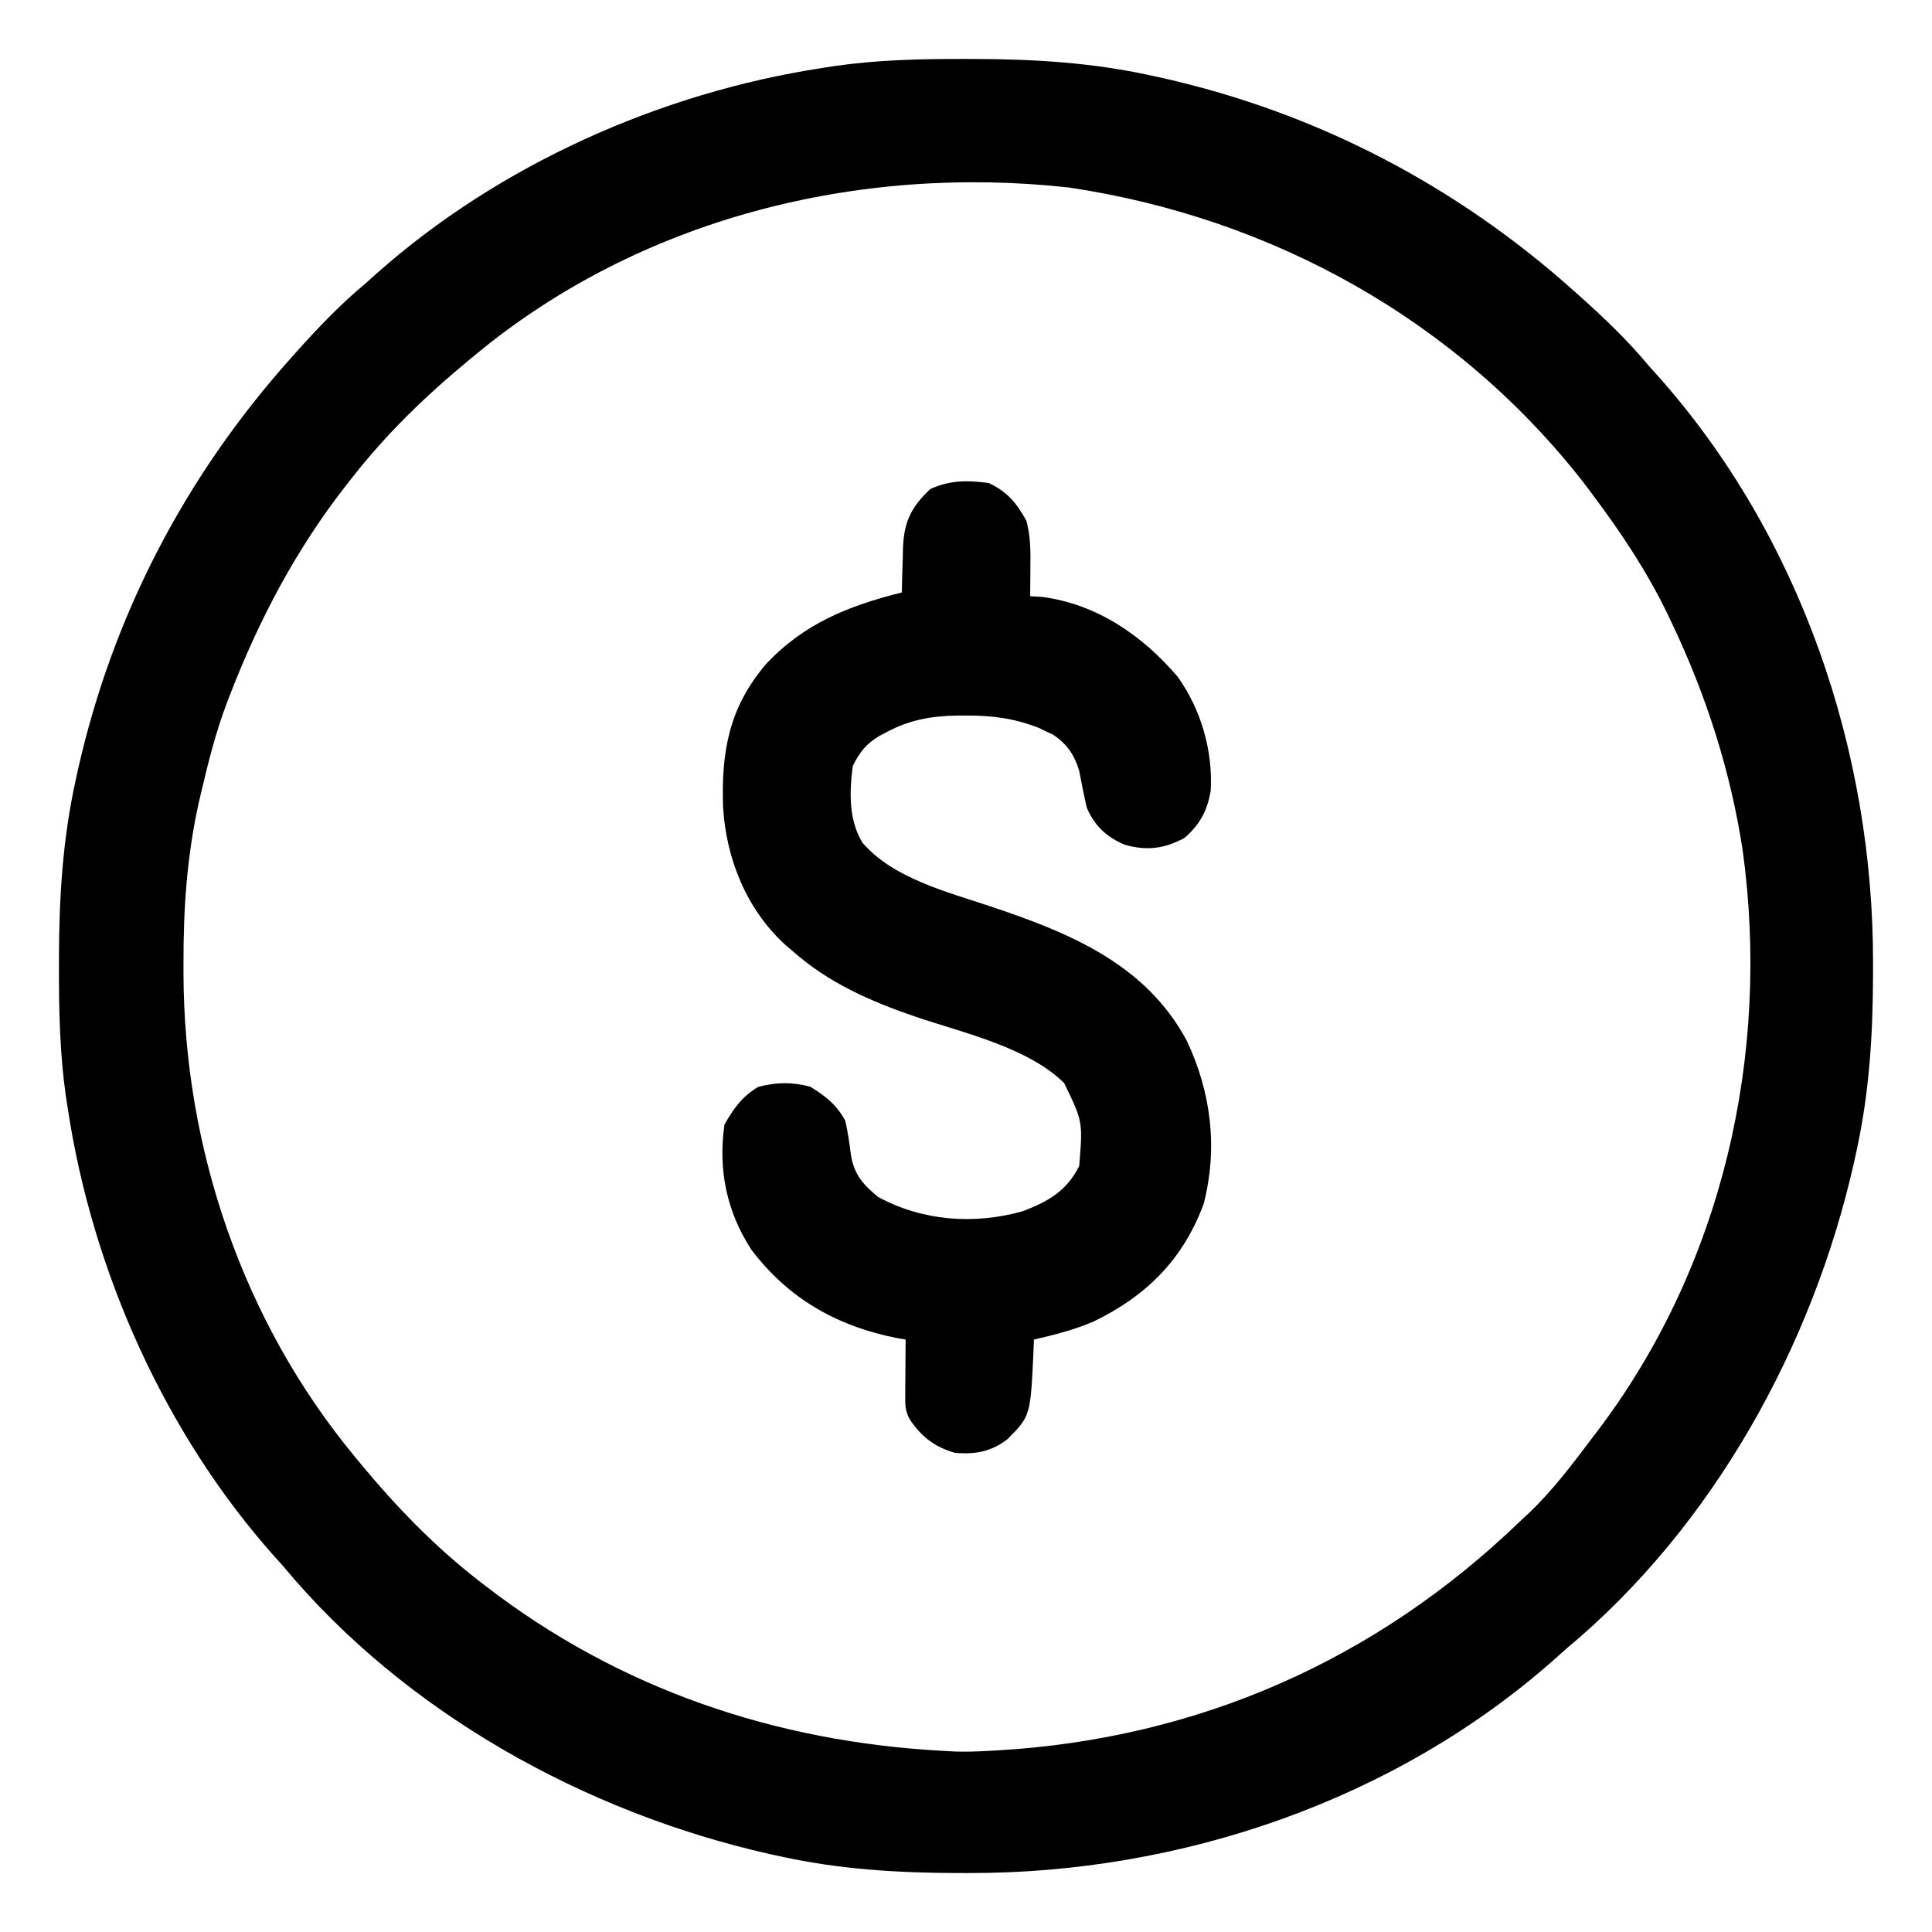
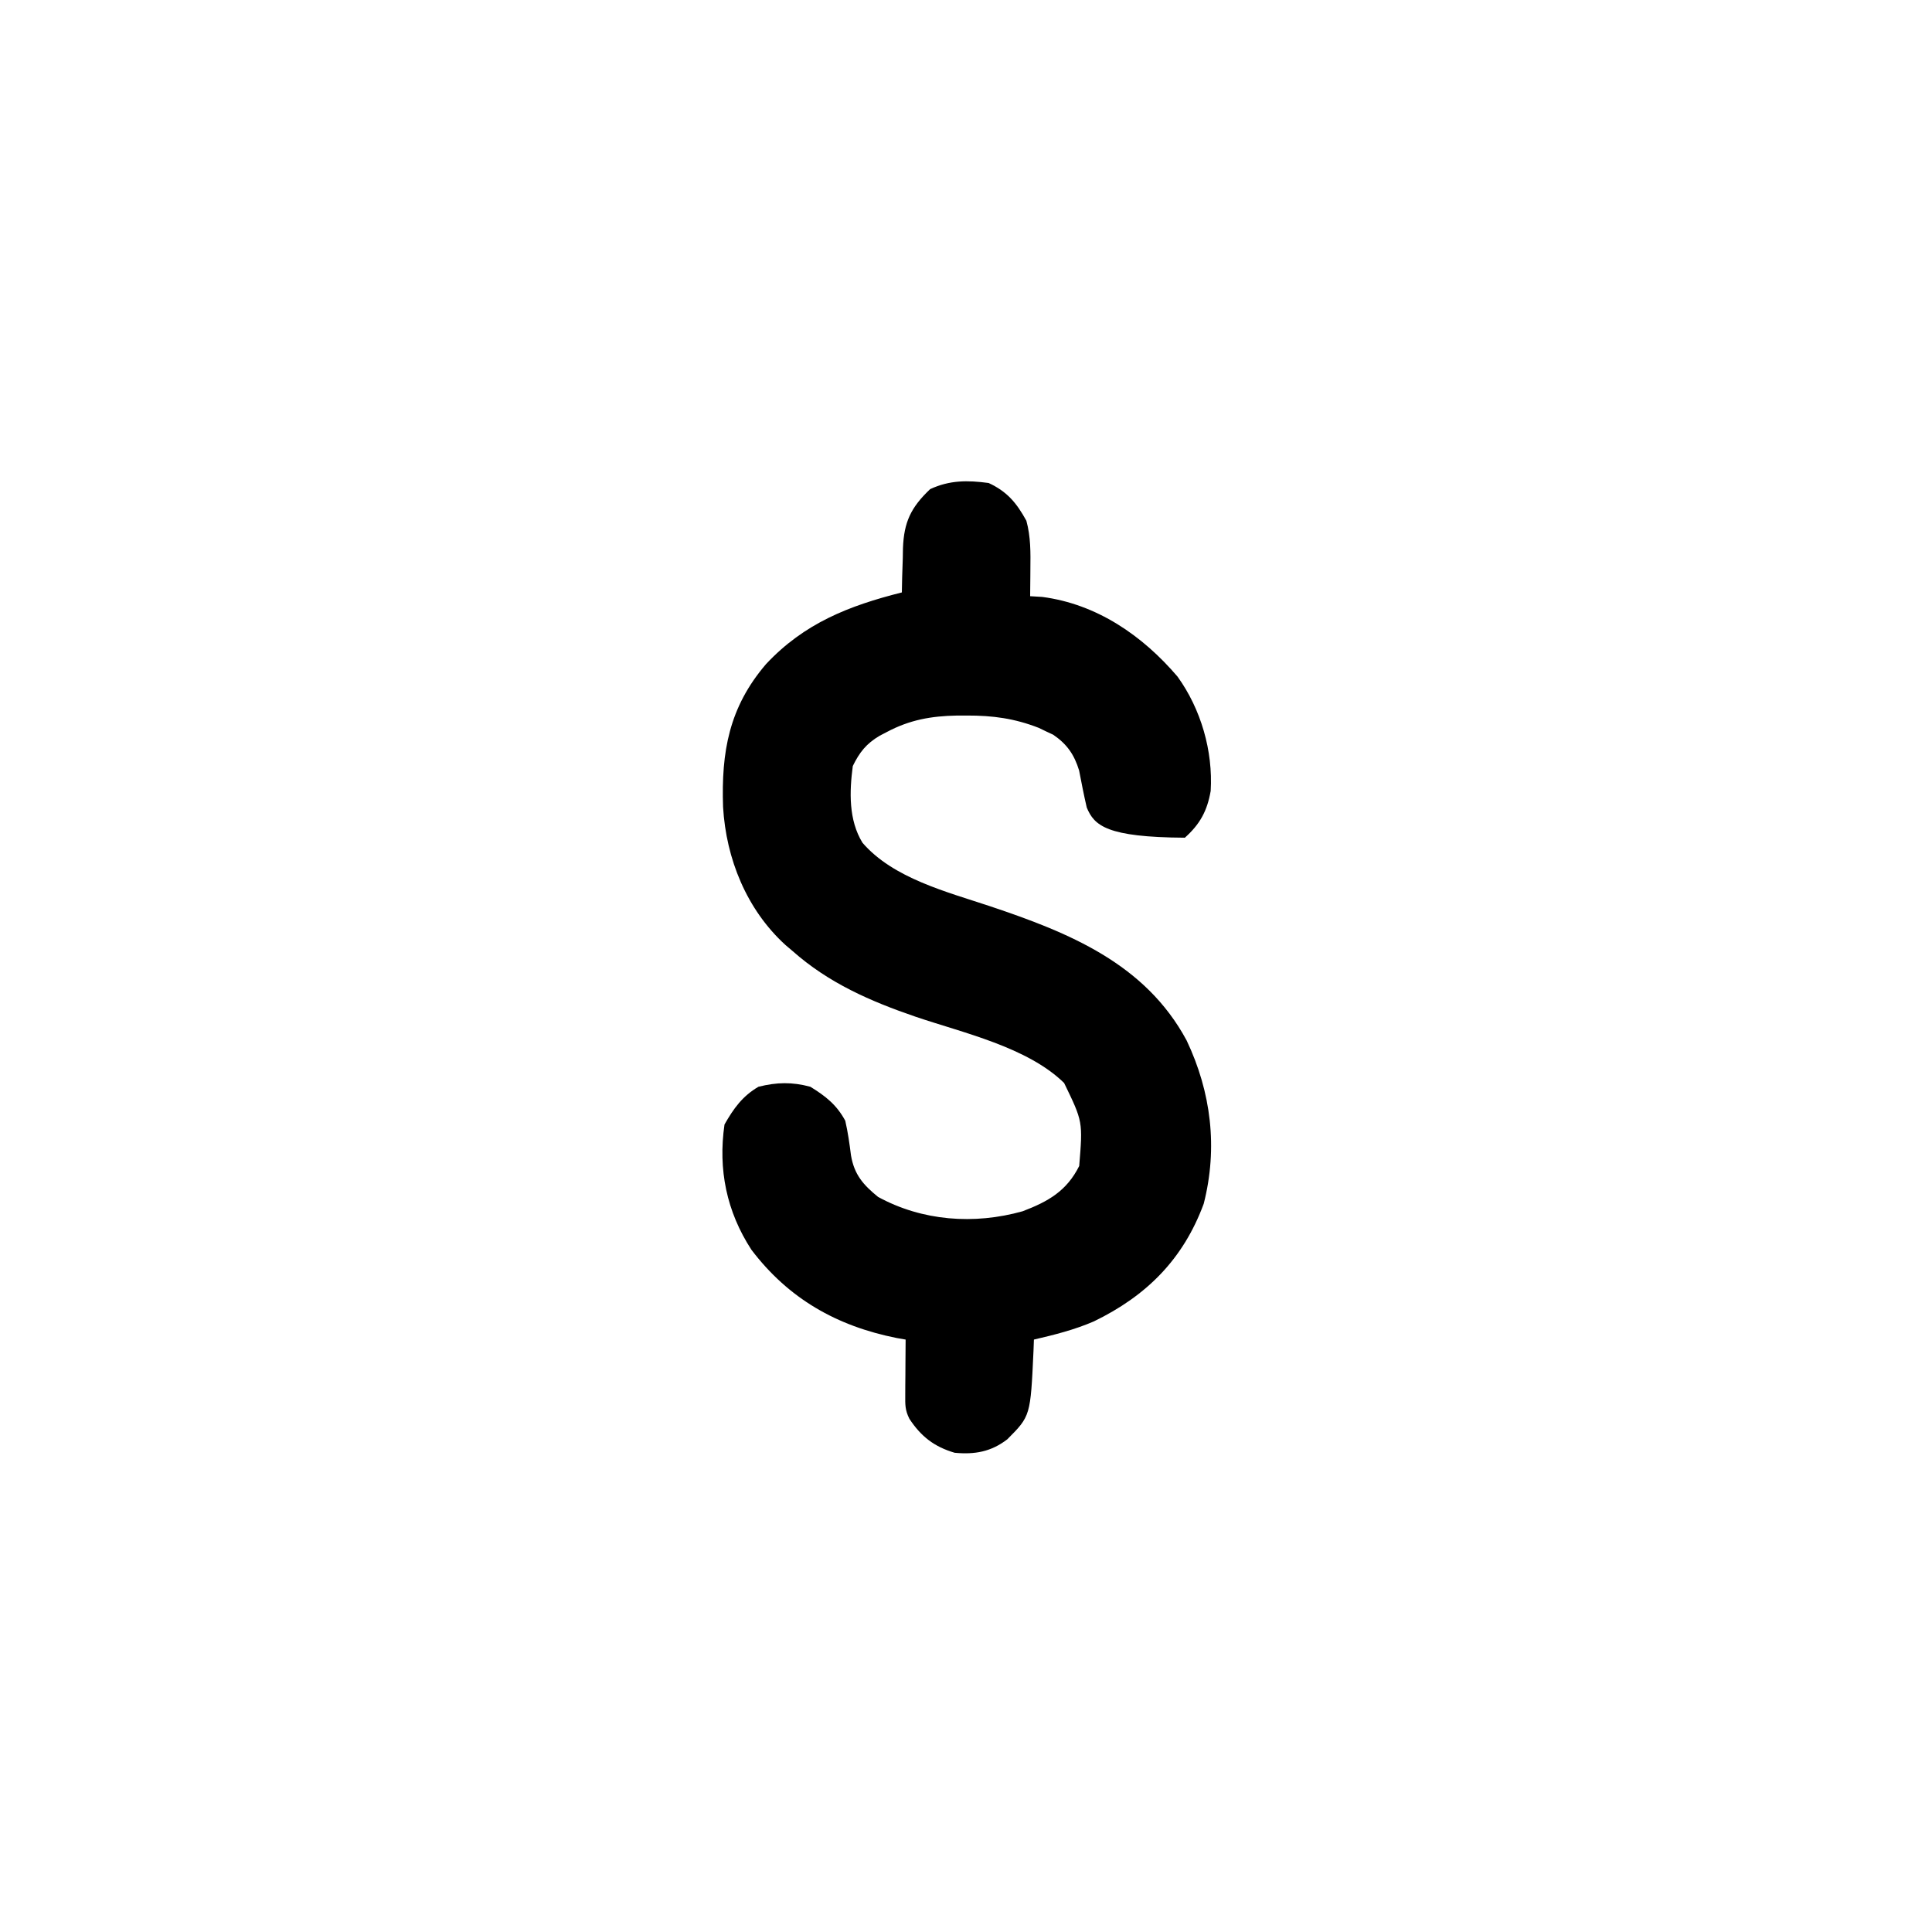
<svg xmlns="http://www.w3.org/2000/svg" height="512" width="512" version="1.1">
-   <path transform="translate(255.312,15.625)" fill="#000000" d="M0 0 C0.966 0.001 1.932 0.001 2.927 0.002 C18.824 0.043 34.107 0.967 49.688 4.375 C51.167 4.696 51.167 4.696 52.676 5.024 C93.621 14.241 130.474 33.468 161.688 61.375 C162.27 61.894 162.852 62.413 163.452 62.948 C169.944 68.762 176.113 74.662 181.688 81.375 C182.47 82.246 183.252 83.118 184.059 84.016 C221.781 126.363 241.182 183.488 241.062 239.688 C241.062 241.136 241.062 241.136 241.061 242.615 C241.02 258.512 240.095 273.795 236.688 289.375 C236.366 290.854 236.366 290.854 236.038 292.363 C225.04 341.224 198.584 389.079 159.688 421.375 C158.38 422.549 158.38 422.549 157.047 423.746 C114.699 461.468 57.574 480.869 1.375 480.75 C0.409 480.749 -0.557 480.749 -1.552 480.748 C-17.449 480.707 -32.732 479.783 -48.312 476.375 C-49.299 476.161 -50.285 475.946 -51.301 475.726 C-100.162 464.727 -148.017 438.272 -180.312 399.375 C-181.095 398.504 -181.877 397.632 -182.684 396.734 C-211.635 364.233 -230.791 321.249 -237.312 278.375 C-237.488 277.255 -237.663 276.135 -237.843 274.981 C-239.447 263.671 -239.712 252.475 -239.688 241.062 C-239.687 240.097 -239.686 239.131 -239.686 238.135 C-239.645 222.238 -238.72 206.955 -235.312 191.375 C-235.098 190.389 -234.884 189.403 -234.663 188.387 C-225.446 147.441 -206.22 110.588 -178.312 79.375 C-177.793 78.793 -177.274 78.21 -176.739 77.61 C-170.925 71.119 -165.026 64.949 -158.312 59.375 C-157.441 58.593 -156.57 57.81 -155.672 57.004 C-123.171 28.053 -80.187 8.897 -37.312 2.375 C-36.192 2.2 -35.072 2.025 -33.918 1.844 C-22.608 0.24 -11.412 -0.024 0 0 Z M-129.312 78.375 C-129.89 78.851 -130.467 79.327 -131.062 79.817 C-142.612 89.39 -153.094 99.49 -162.312 111.375 C-162.731 111.907 -163.15 112.438 -163.581 112.986 C-176.771 129.828 -186.602 148.464 -194.312 168.375 C-194.571 169.042 -194.83 169.708 -195.096 170.395 C-198.064 178.226 -200.103 186.232 -202 194.375 C-202.203 195.241 -202.405 196.106 -202.614 196.998 C-205.789 211.256 -206.722 225.201 -206.688 239.75 C-206.687 240.626 -206.686 241.503 -206.686 242.405 C-206.554 288.653 -190.944 334.58 -161.312 370.375 C-160.599 371.241 -160.599 371.241 -159.871 372.125 C-150.299 383.672 -140.204 394.169 -128.312 403.375 C-127.76 403.804 -127.207 404.234 -126.637 404.676 C-91.202 431.993 -49.868 445.986 -5.312 448.375 C-4.226 448.436 -3.139 448.496 -2.02 448.559 C0.905 448.63 3.766 448.538 6.688 448.375 C7.454 448.334 8.22 448.293 9.009 448.25 C62.198 445.157 109.471 424.305 147.688 387.375 C148.411 386.703 149.134 386.032 149.879 385.34 C156.22 379.306 161.428 372.344 166.688 365.375 C167.334 364.528 167.334 364.528 167.994 363.663 C201.155 319.967 213.926 263.89 206.539 209.876 C203.309 188.684 196.885 168.707 187.688 149.375 C187.329 148.621 186.971 147.868 186.602 147.091 C181.093 135.708 174.267 125.477 166.688 115.375 C165.988 114.44 165.288 113.506 164.566 112.543 C130.972 69.311 81.914 42.103 27.938 34.062 C-27.934 27.897 -85.613 42.2 -129.312 78.375 Z" />
-   <path transform="translate(262,128)" fill="#000000" d="M0 0 C4.925 2.287 7.396 5.275 10 10 C11.16 14.247 11.117 18.444 11.062 22.812 C11.058 23.505 11.053 24.198 11.049 24.912 C11.037 26.608 11.019 28.304 11 30 C12.578 30.093 12.578 30.093 14.188 30.188 C28.655 32.079 40.755 40.407 50.059 51.309 C56.261 59.907 59.479 71.002 58.844 81.609 C57.927 86.862 56.041 90.389 52 94 C46.648 96.931 41.944 97.528 36.078 95.867 C31.31 93.877 27.989 90.81 26 86 C25.243 82.743 24.608 79.474 23.977 76.191 C22.683 71.966 20.771 69.208 17.105 66.707 C16.473 66.412 15.84 66.117 15.188 65.812 C14.562 65.51 13.937 65.207 13.293 64.895 C6.85 62.381 1.094 61.612 -5.75 61.625 C-6.634 61.627 -7.518 61.628 -8.428 61.63 C-15.232 61.757 -20.932 62.766 -27 66 C-27.621 66.324 -28.243 66.647 -28.883 66.98 C-32.422 69.075 -34.212 71.352 -36 75 C-36.902 81.804 -37.132 89.321 -33.434 95.336 C-25.299 104.779 -11.004 108.361 0.405 112.171 C21.218 119.144 41.485 127.312 52.469 147.73 C58.966 161.424 60.785 176.169 57 191 C51.573 205.719 41.833 215.422 27.876 222.187 C22.775 224.398 17.405 225.751 12 227 C11.963 227.99 11.925 228.98 11.887 230 C11.095 247.265 11.095 247.265 4.938 253.438 C0.652 256.737 -3.668 257.501 -9 257 C-14.39 255.41 -17.893 252.723 -21 248 C-22.174 245.651 -22.115 244.262 -22.098 241.648 C-22.094 240.798 -22.091 239.947 -22.088 239.07 C-22.075 237.736 -22.075 237.736 -22.062 236.375 C-22.058 235.478 -22.053 234.581 -22.049 233.656 C-22.037 231.437 -22.021 229.219 -22 227 C-23.164 226.797 -23.164 226.797 -24.352 226.59 C-40.256 223.42 -53.034 216.17 -62.875 203.188 C-69.453 193.063 -71.73 181.931 -70 170 C-67.573 165.739 -65.258 162.499 -61 160 C-56.121 158.788 -52.115 158.703 -47.25 160 C-43.196 162.495 -40.29 164.776 -38 169 C-37.291 172.058 -36.873 175.079 -36.477 178.191 C-35.611 183.295 -33.228 186 -29.312 189.188 C-17.6 195.596 -3.833 196.598 9 193 C15.75 190.436 20.676 187.648 24 181 C24.967 169.235 24.967 169.235 20 159 C10.253 149.472 -6.776 145.722 -19.375 141.438 C-31.355 137.335 -42.418 132.507 -52 124 C-52.612 123.481 -53.225 122.961 -53.855 122.426 C-64.148 113.042 -69.575 99.583 -70.379 85.863 C-70.873 71.199 -68.79 59.444 -59 48 C-48.876 37.174 -37.038 32.53 -23 29 C-22.961 27.047 -22.961 27.047 -22.922 25.055 C-22.866 23.328 -22.808 21.602 -22.75 19.875 C-22.736 19.019 -22.722 18.163 -22.707 17.281 C-22.441 10.354 -20.614 6.483 -15.5 1.625 C-10.335 -0.773 -5.6 -0.754 0 0 Z" />
+   <path transform="translate(262,128)" fill="#000000" d="M0 0 C4.925 2.287 7.396 5.275 10 10 C11.16 14.247 11.117 18.444 11.062 22.812 C11.058 23.505 11.053 24.198 11.049 24.912 C11.037 26.608 11.019 28.304 11 30 C12.578 30.093 12.578 30.093 14.188 30.188 C28.655 32.079 40.755 40.407 50.059 51.309 C56.261 59.907 59.479 71.002 58.844 81.609 C57.927 86.862 56.041 90.389 52 94 C31.31 93.877 27.989 90.81 26 86 C25.243 82.743 24.608 79.474 23.977 76.191 C22.683 71.966 20.771 69.208 17.105 66.707 C16.473 66.412 15.84 66.117 15.188 65.812 C14.562 65.51 13.937 65.207 13.293 64.895 C6.85 62.381 1.094 61.612 -5.75 61.625 C-6.634 61.627 -7.518 61.628 -8.428 61.63 C-15.232 61.757 -20.932 62.766 -27 66 C-27.621 66.324 -28.243 66.647 -28.883 66.98 C-32.422 69.075 -34.212 71.352 -36 75 C-36.902 81.804 -37.132 89.321 -33.434 95.336 C-25.299 104.779 -11.004 108.361 0.405 112.171 C21.218 119.144 41.485 127.312 52.469 147.73 C58.966 161.424 60.785 176.169 57 191 C51.573 205.719 41.833 215.422 27.876 222.187 C22.775 224.398 17.405 225.751 12 227 C11.963 227.99 11.925 228.98 11.887 230 C11.095 247.265 11.095 247.265 4.938 253.438 C0.652 256.737 -3.668 257.501 -9 257 C-14.39 255.41 -17.893 252.723 -21 248 C-22.174 245.651 -22.115 244.262 -22.098 241.648 C-22.094 240.798 -22.091 239.947 -22.088 239.07 C-22.075 237.736 -22.075 237.736 -22.062 236.375 C-22.058 235.478 -22.053 234.581 -22.049 233.656 C-22.037 231.437 -22.021 229.219 -22 227 C-23.164 226.797 -23.164 226.797 -24.352 226.59 C-40.256 223.42 -53.034 216.17 -62.875 203.188 C-69.453 193.063 -71.73 181.931 -70 170 C-67.573 165.739 -65.258 162.499 -61 160 C-56.121 158.788 -52.115 158.703 -47.25 160 C-43.196 162.495 -40.29 164.776 -38 169 C-37.291 172.058 -36.873 175.079 -36.477 178.191 C-35.611 183.295 -33.228 186 -29.312 189.188 C-17.6 195.596 -3.833 196.598 9 193 C15.75 190.436 20.676 187.648 24 181 C24.967 169.235 24.967 169.235 20 159 C10.253 149.472 -6.776 145.722 -19.375 141.438 C-31.355 137.335 -42.418 132.507 -52 124 C-52.612 123.481 -53.225 122.961 -53.855 122.426 C-64.148 113.042 -69.575 99.583 -70.379 85.863 C-70.873 71.199 -68.79 59.444 -59 48 C-48.876 37.174 -37.038 32.53 -23 29 C-22.961 27.047 -22.961 27.047 -22.922 25.055 C-22.866 23.328 -22.808 21.602 -22.75 19.875 C-22.736 19.019 -22.722 18.163 -22.707 17.281 C-22.441 10.354 -20.614 6.483 -15.5 1.625 C-10.335 -0.773 -5.6 -0.754 0 0 Z" />
</svg>